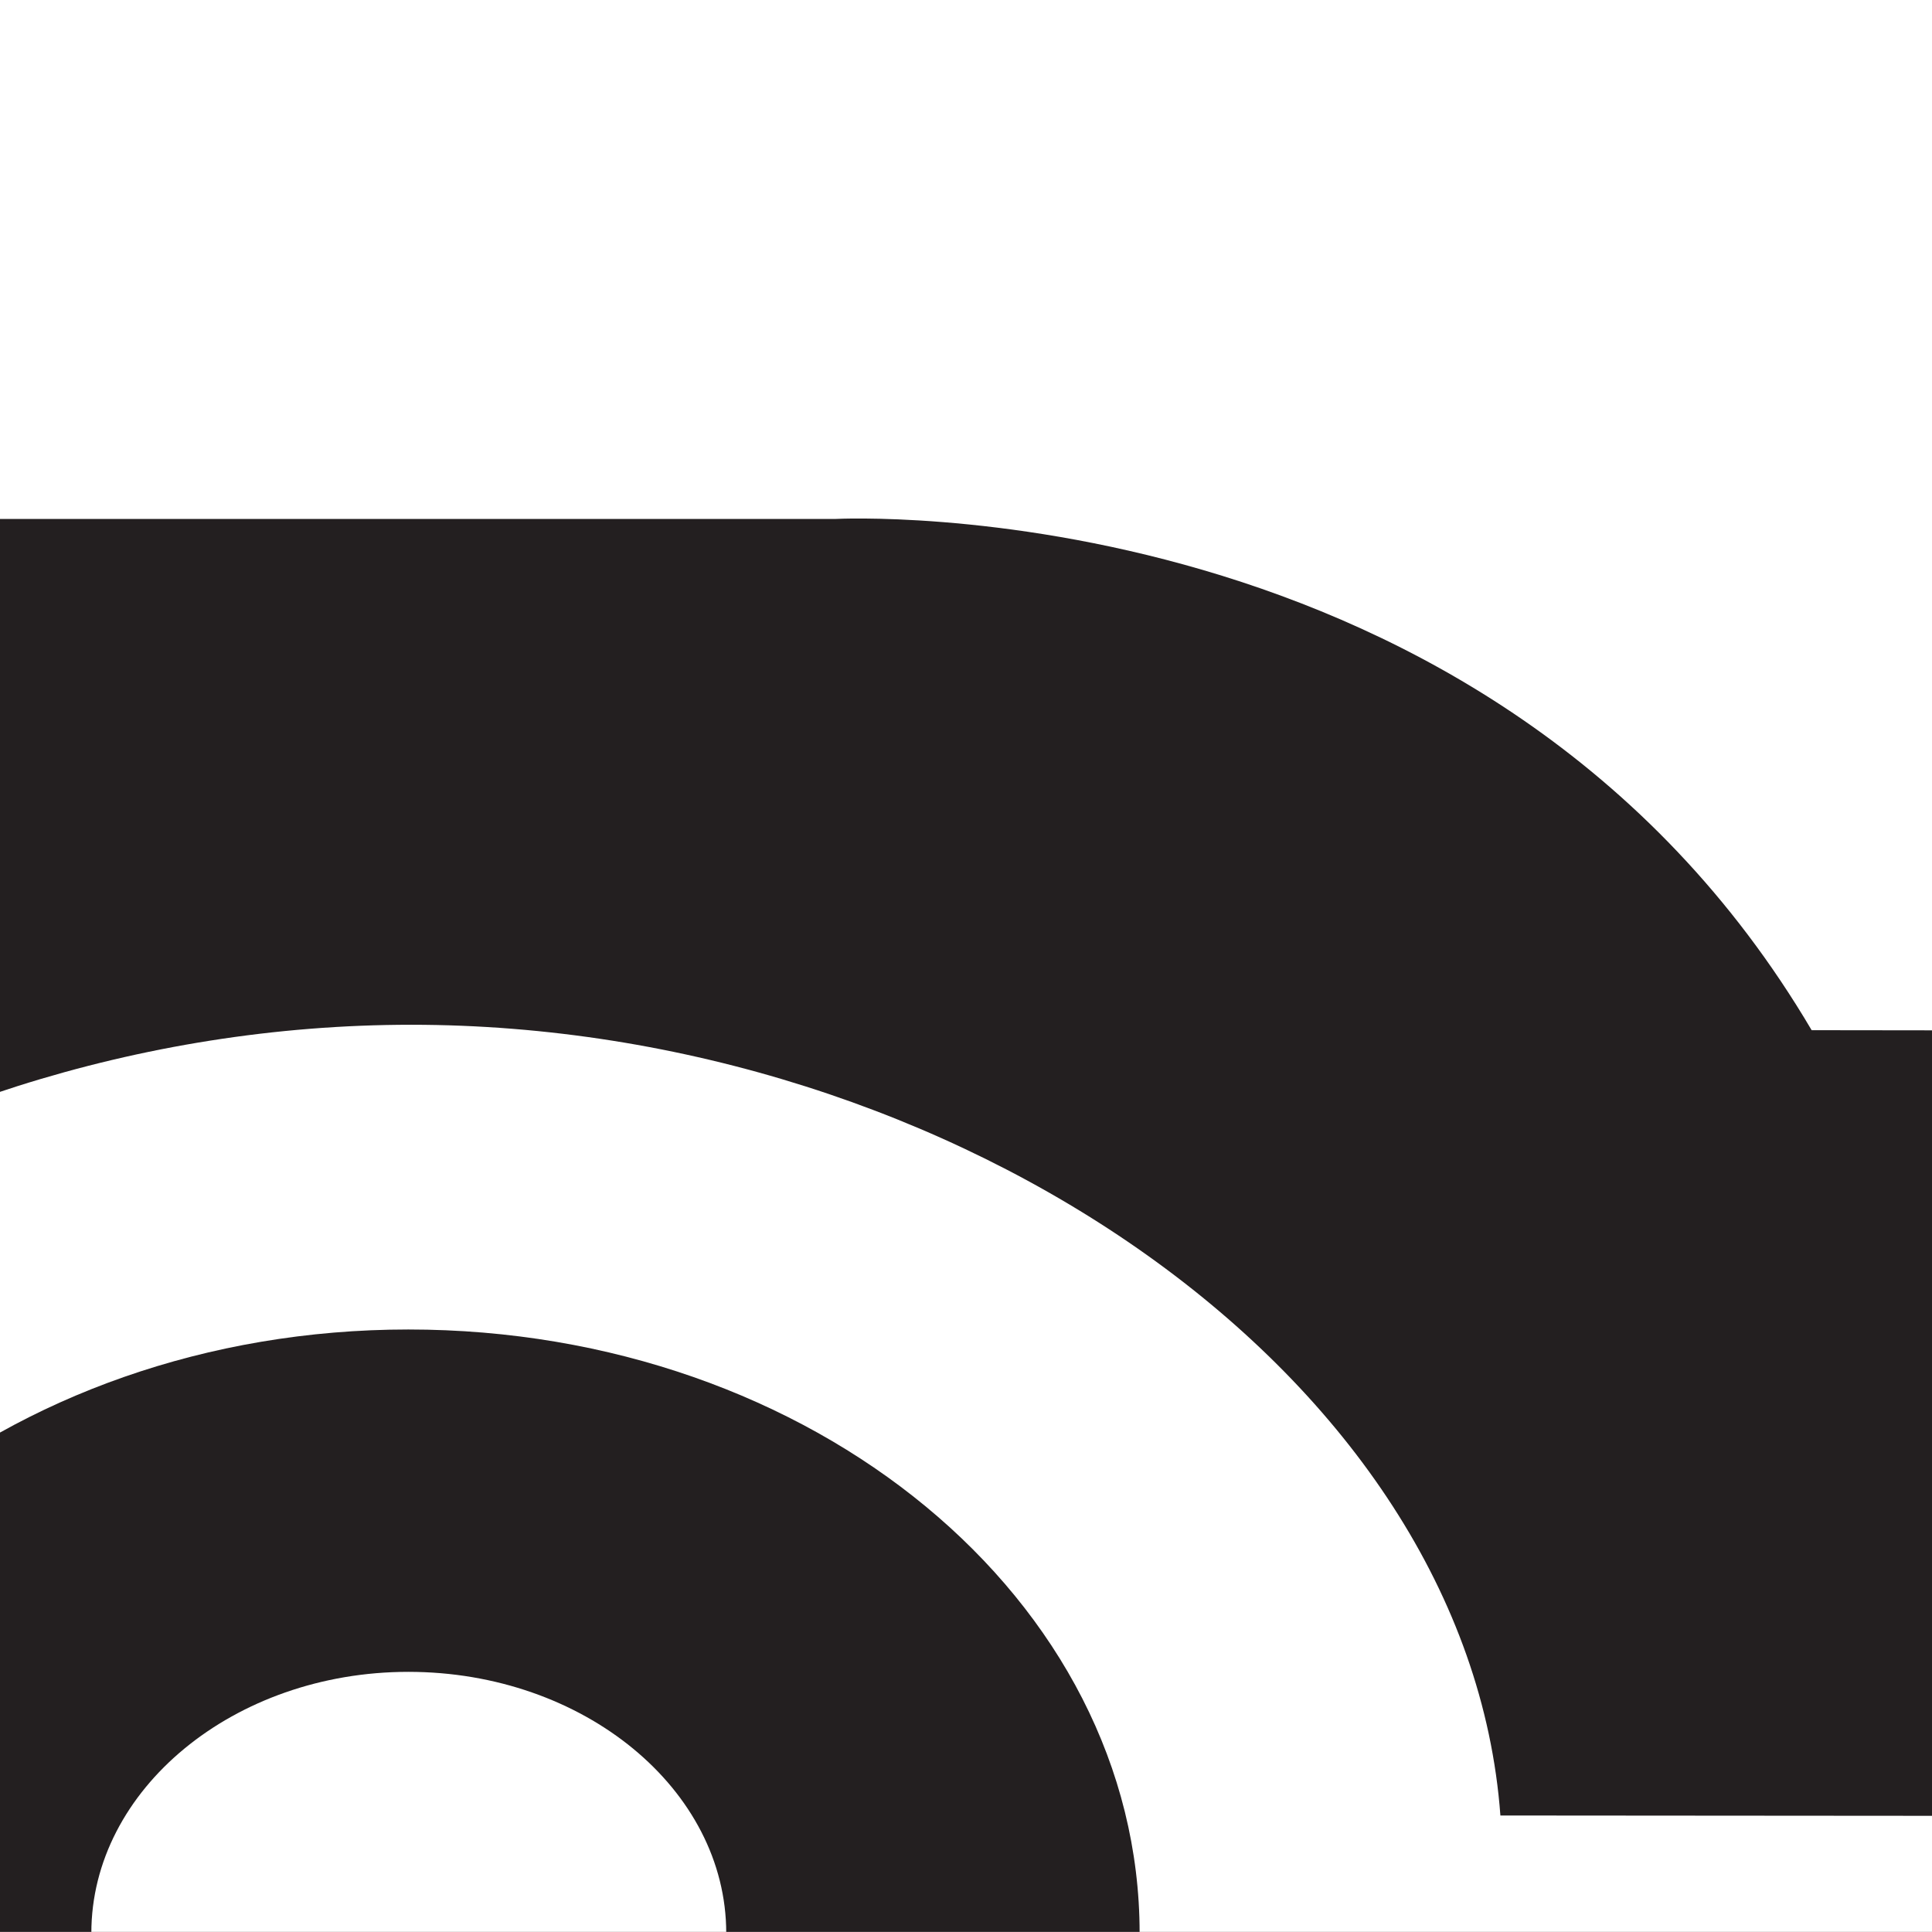
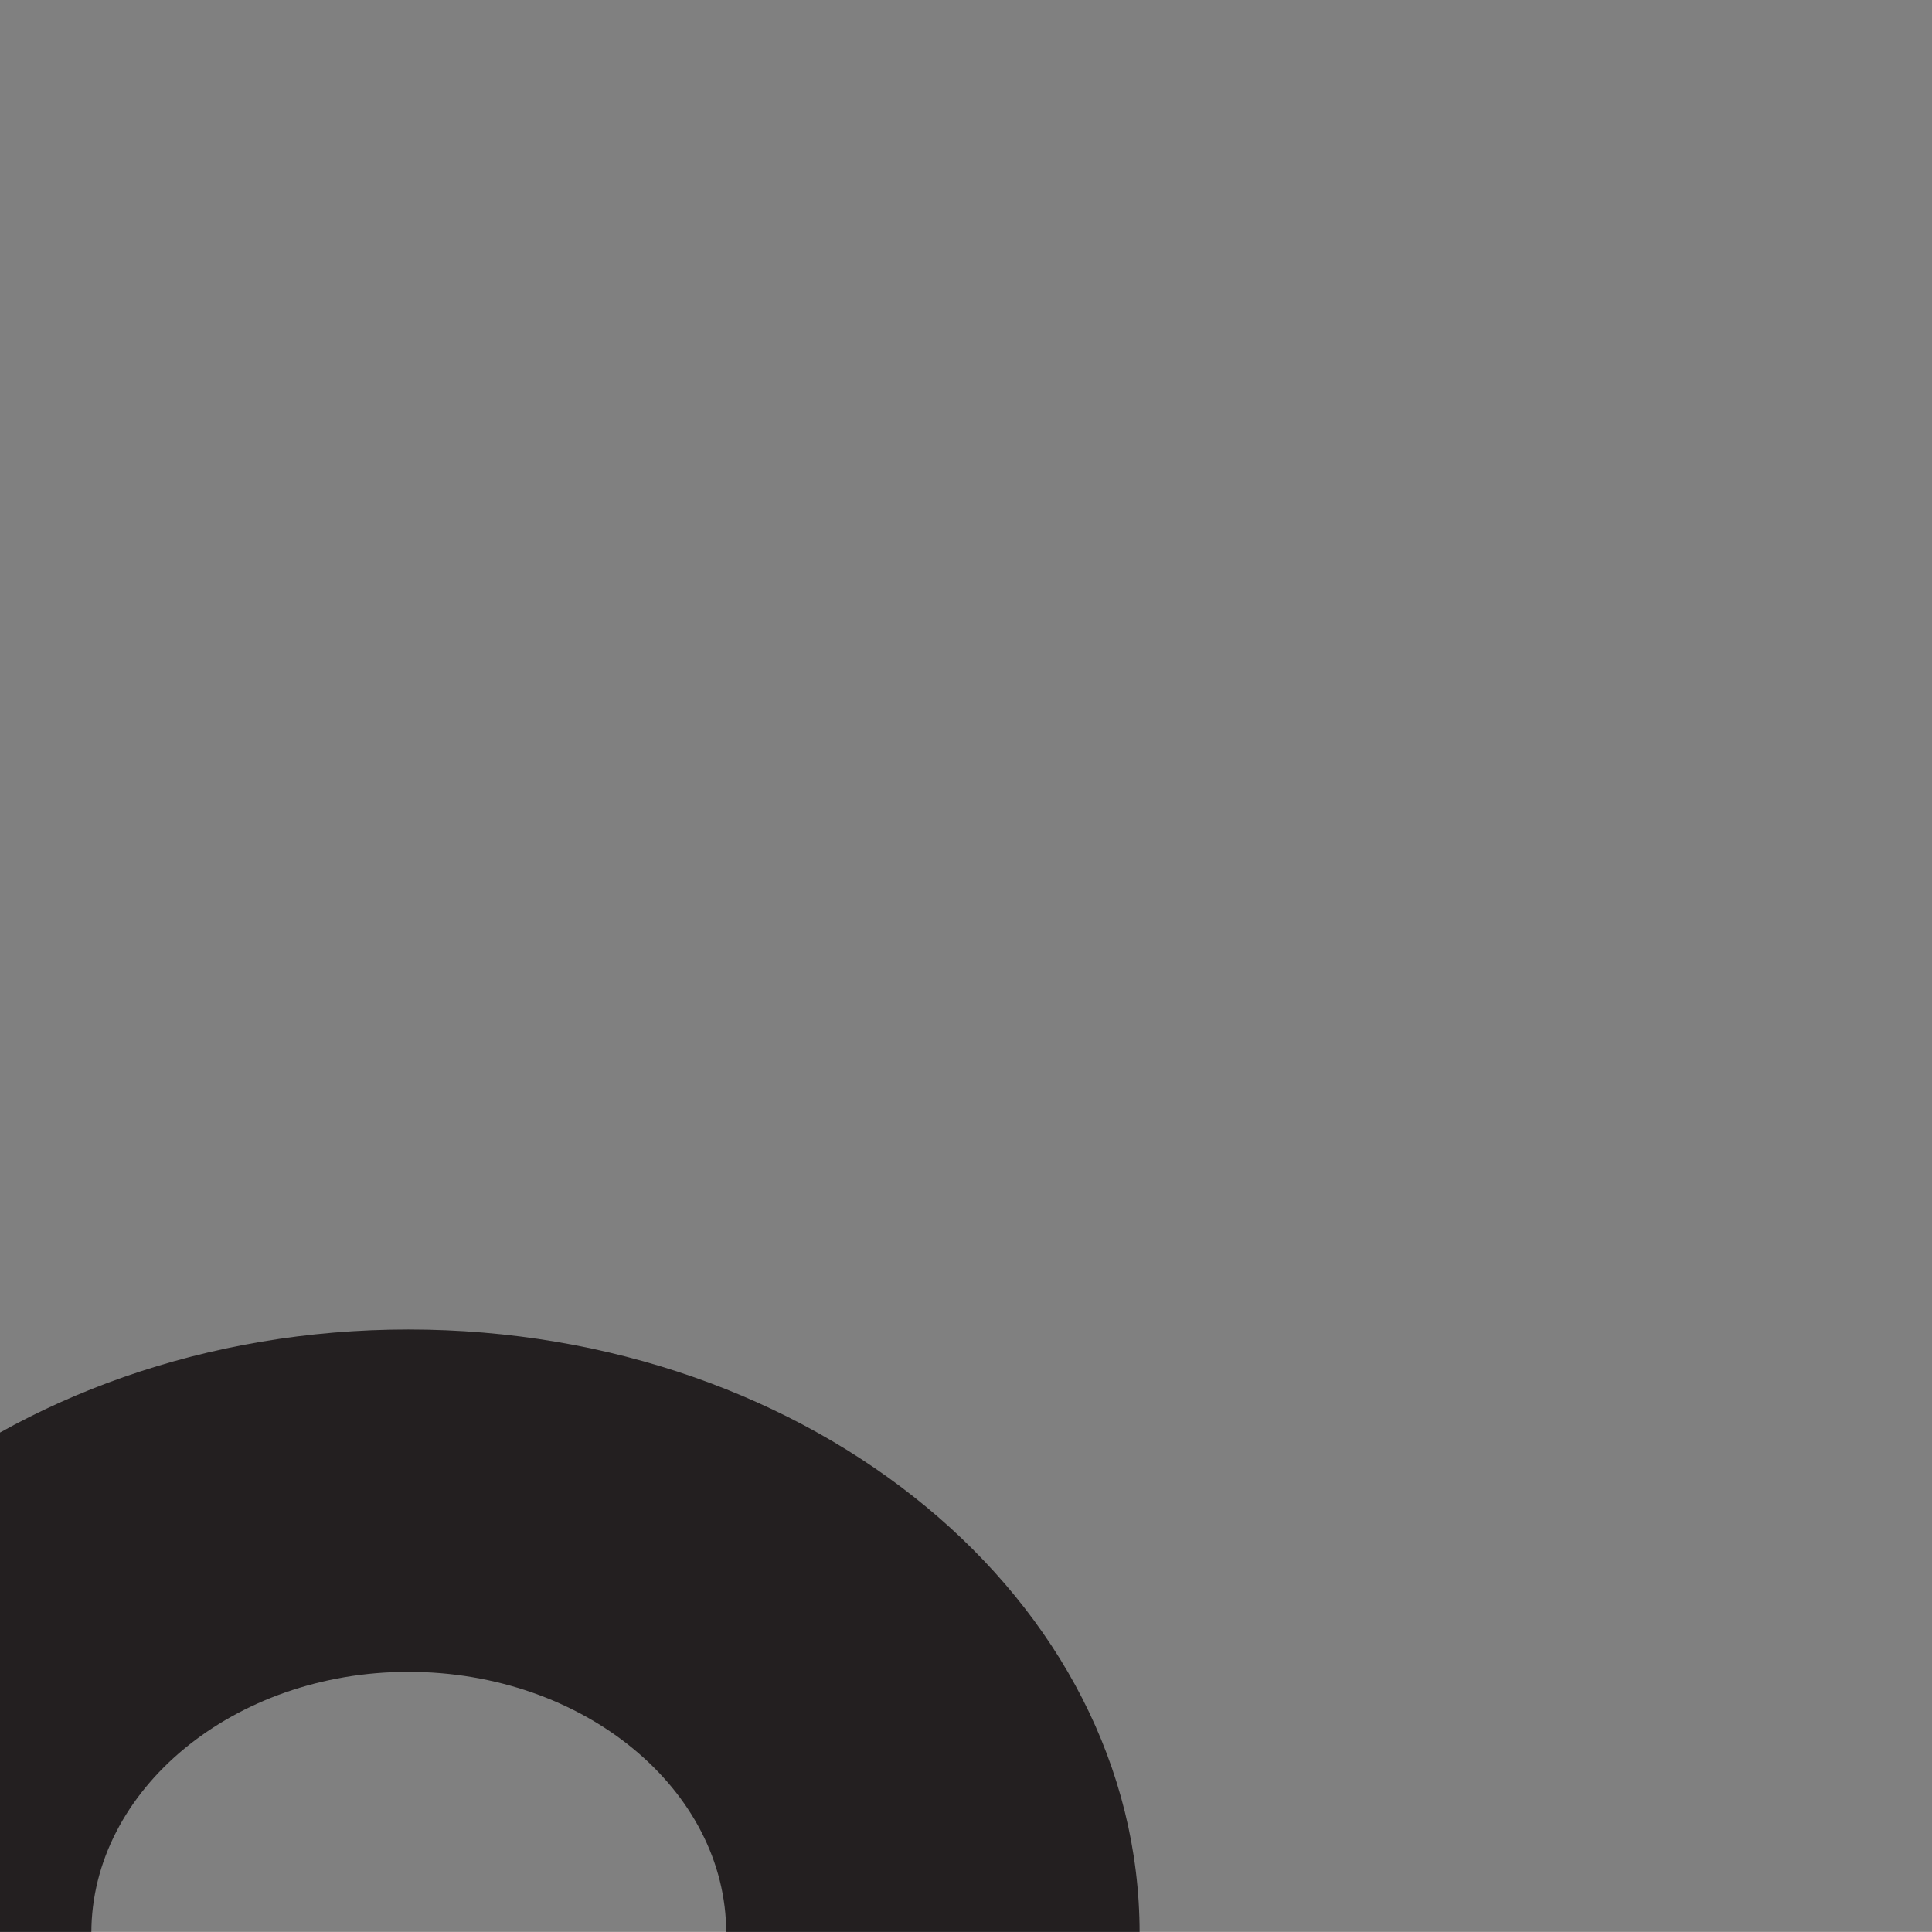
<svg xmlns="http://www.w3.org/2000/svg" width="123.547" height="123.539">
  <rect width="100%" height="100%" fill="#808080" stroke="none" />
  <g>
    <title>Layer 1</title>
    <g id="svg_1">
-       <path id="svg_2" fill="#231F20" d="m323.003,267.074c31.366,0 56.841,-21 56.841,-46.867l0,-298.779c0,-25.915 -25.472,-46.893 -56.841,-46.893l-361.94,0c-31.366,0 -56.749,20.978 -56.749,46.893l0,298.779c0,25.868 25.383,46.867 56.749,46.867l361.94,0z" />
-       <path id="svg_3" fill="#FFFFFF" d="m-38.937,-117.522c-25.984,0 -47.125,17.476 -47.125,38.949l0,298.779c0,21.448 21.141,38.898 47.125,38.898l361.94,0c26.073,0 47.218,-17.451 47.218,-38.898l0,-298.779c0,-21.473 -21.141,-38.949 -47.218,-38.949l-361.94,0z" />
      <path id="svg_4" fill="#231F20" d="m263.606,140.424c11.217,0 20.241,-7.521 20.241,-16.806c0,-9.186 -9.023,-16.707 -20.241,-16.707c-11.248,0 -20.271,7.521 -20.271,16.707c0.004,9.285 9.027,16.806 20.271,16.806zm-46.825,-16.806c0,-21.273 20.933,-38.6 46.825,-38.6c25.803,0 46.737,17.327 46.737,38.6c0,21.375 -20.934,38.676 -46.737,38.676c-25.892,0 -46.825,-17.304 -46.825,-38.676z" />
-       <path id="svg_5" fill="#231F20" d="m333.227,82.286l-0.089,-38.949c0,-15.515 -16.722,-13.876 -16.722,-13.876l-94.551,0l-34.495,-48.034l-20.302,0l34.495,48.034l-26.134,36.49l-59.578,-0.073c-20.572,-34.879 -62.404,-32.693 -62.404,-32.693l-112.955,0l0,82.912l16.149,0c2.167,-28.2 34.976,-50.566 69.653,-50.566s67.578,22.417 69.653,50.566l98.193,0.073c2.075,-28.225 34.976,-50.642 69.653,-50.642s67.666,22.417 69.653,50.69l6.105,0.051c6.767,0 12.211,-4.544 12.211,-10.104l0,-23.882l-18.531,0l0,0.003z" />
      <path id="svg_6" fill="#231F20" d="m26.112,140.424c11.217,0 20.329,-7.521 20.329,-16.806c0,-9.186 -9.112,-16.707 -20.329,-16.707c-11.156,0 -20.271,7.521 -20.271,16.707c0.004,9.285 9.116,16.806 20.271,16.806zm-46.763,-16.806c0,-21.273 20.96,-38.6 46.763,-38.6c25.895,0 46.764,17.327 46.764,38.6c0,21.375 -20.872,38.676 -46.764,38.676c-25.803,0 -46.763,-17.304 -46.763,-38.676z" />
    </g>
  </g>
</svg>